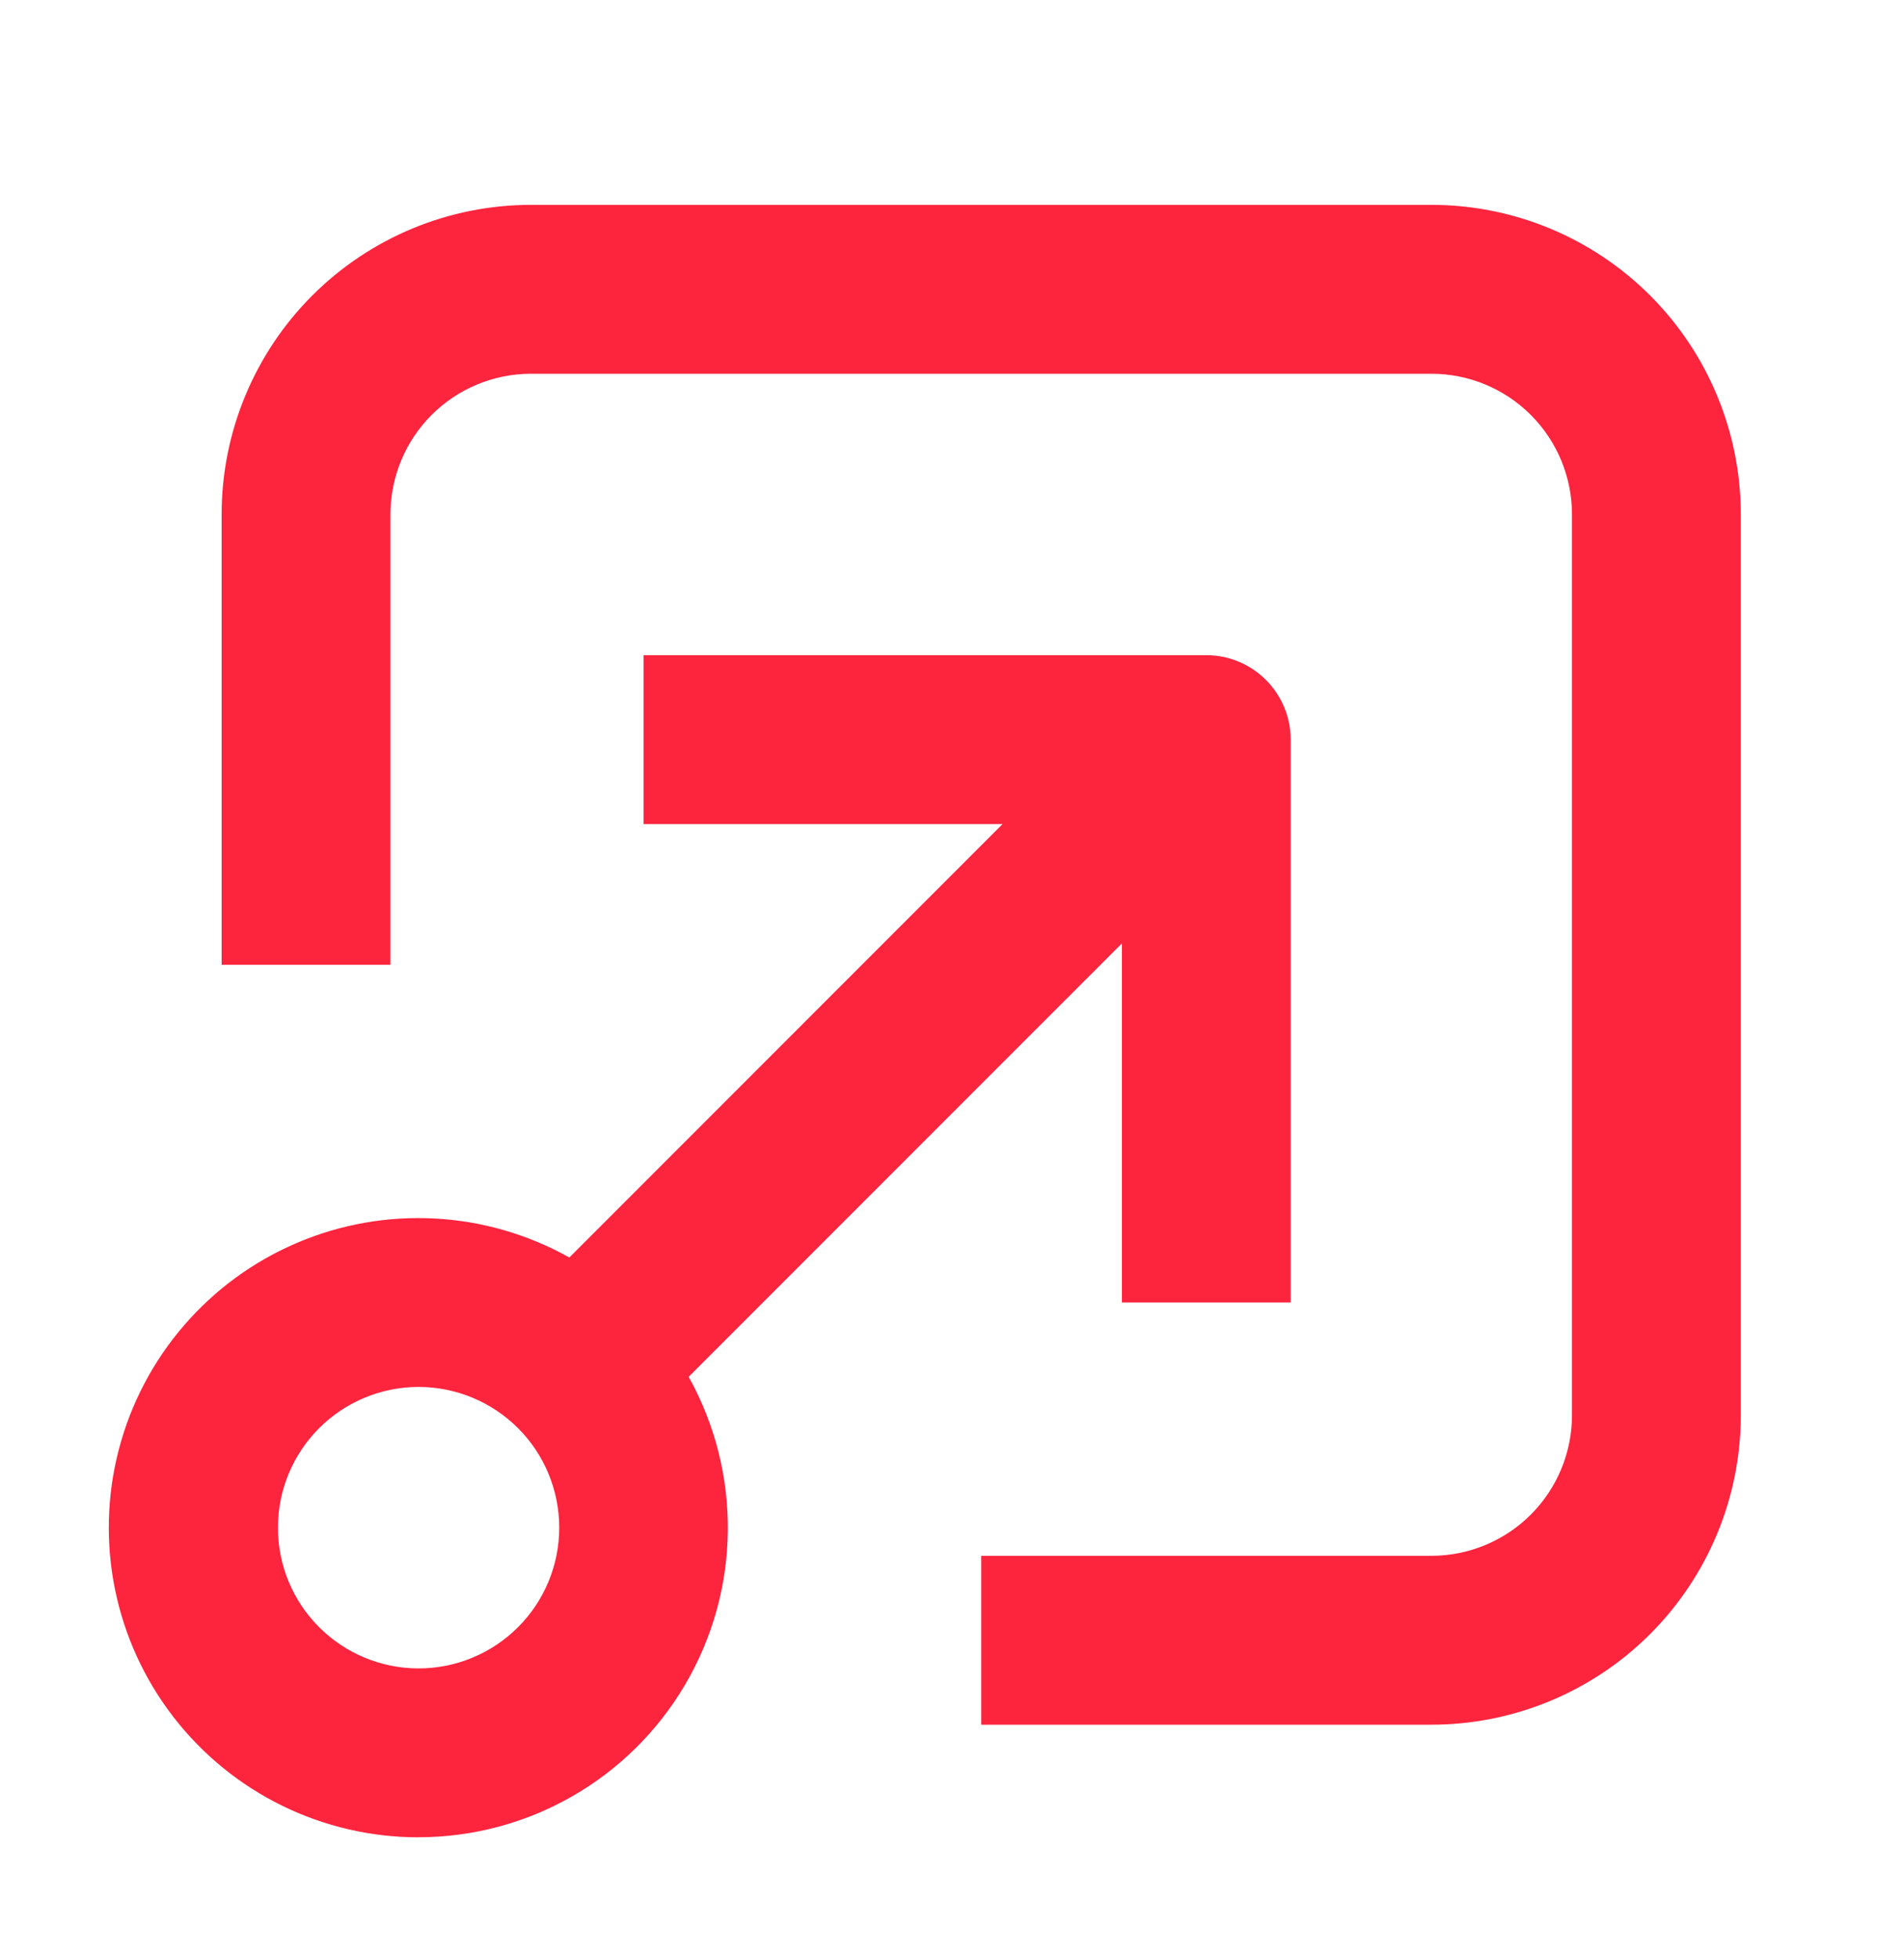
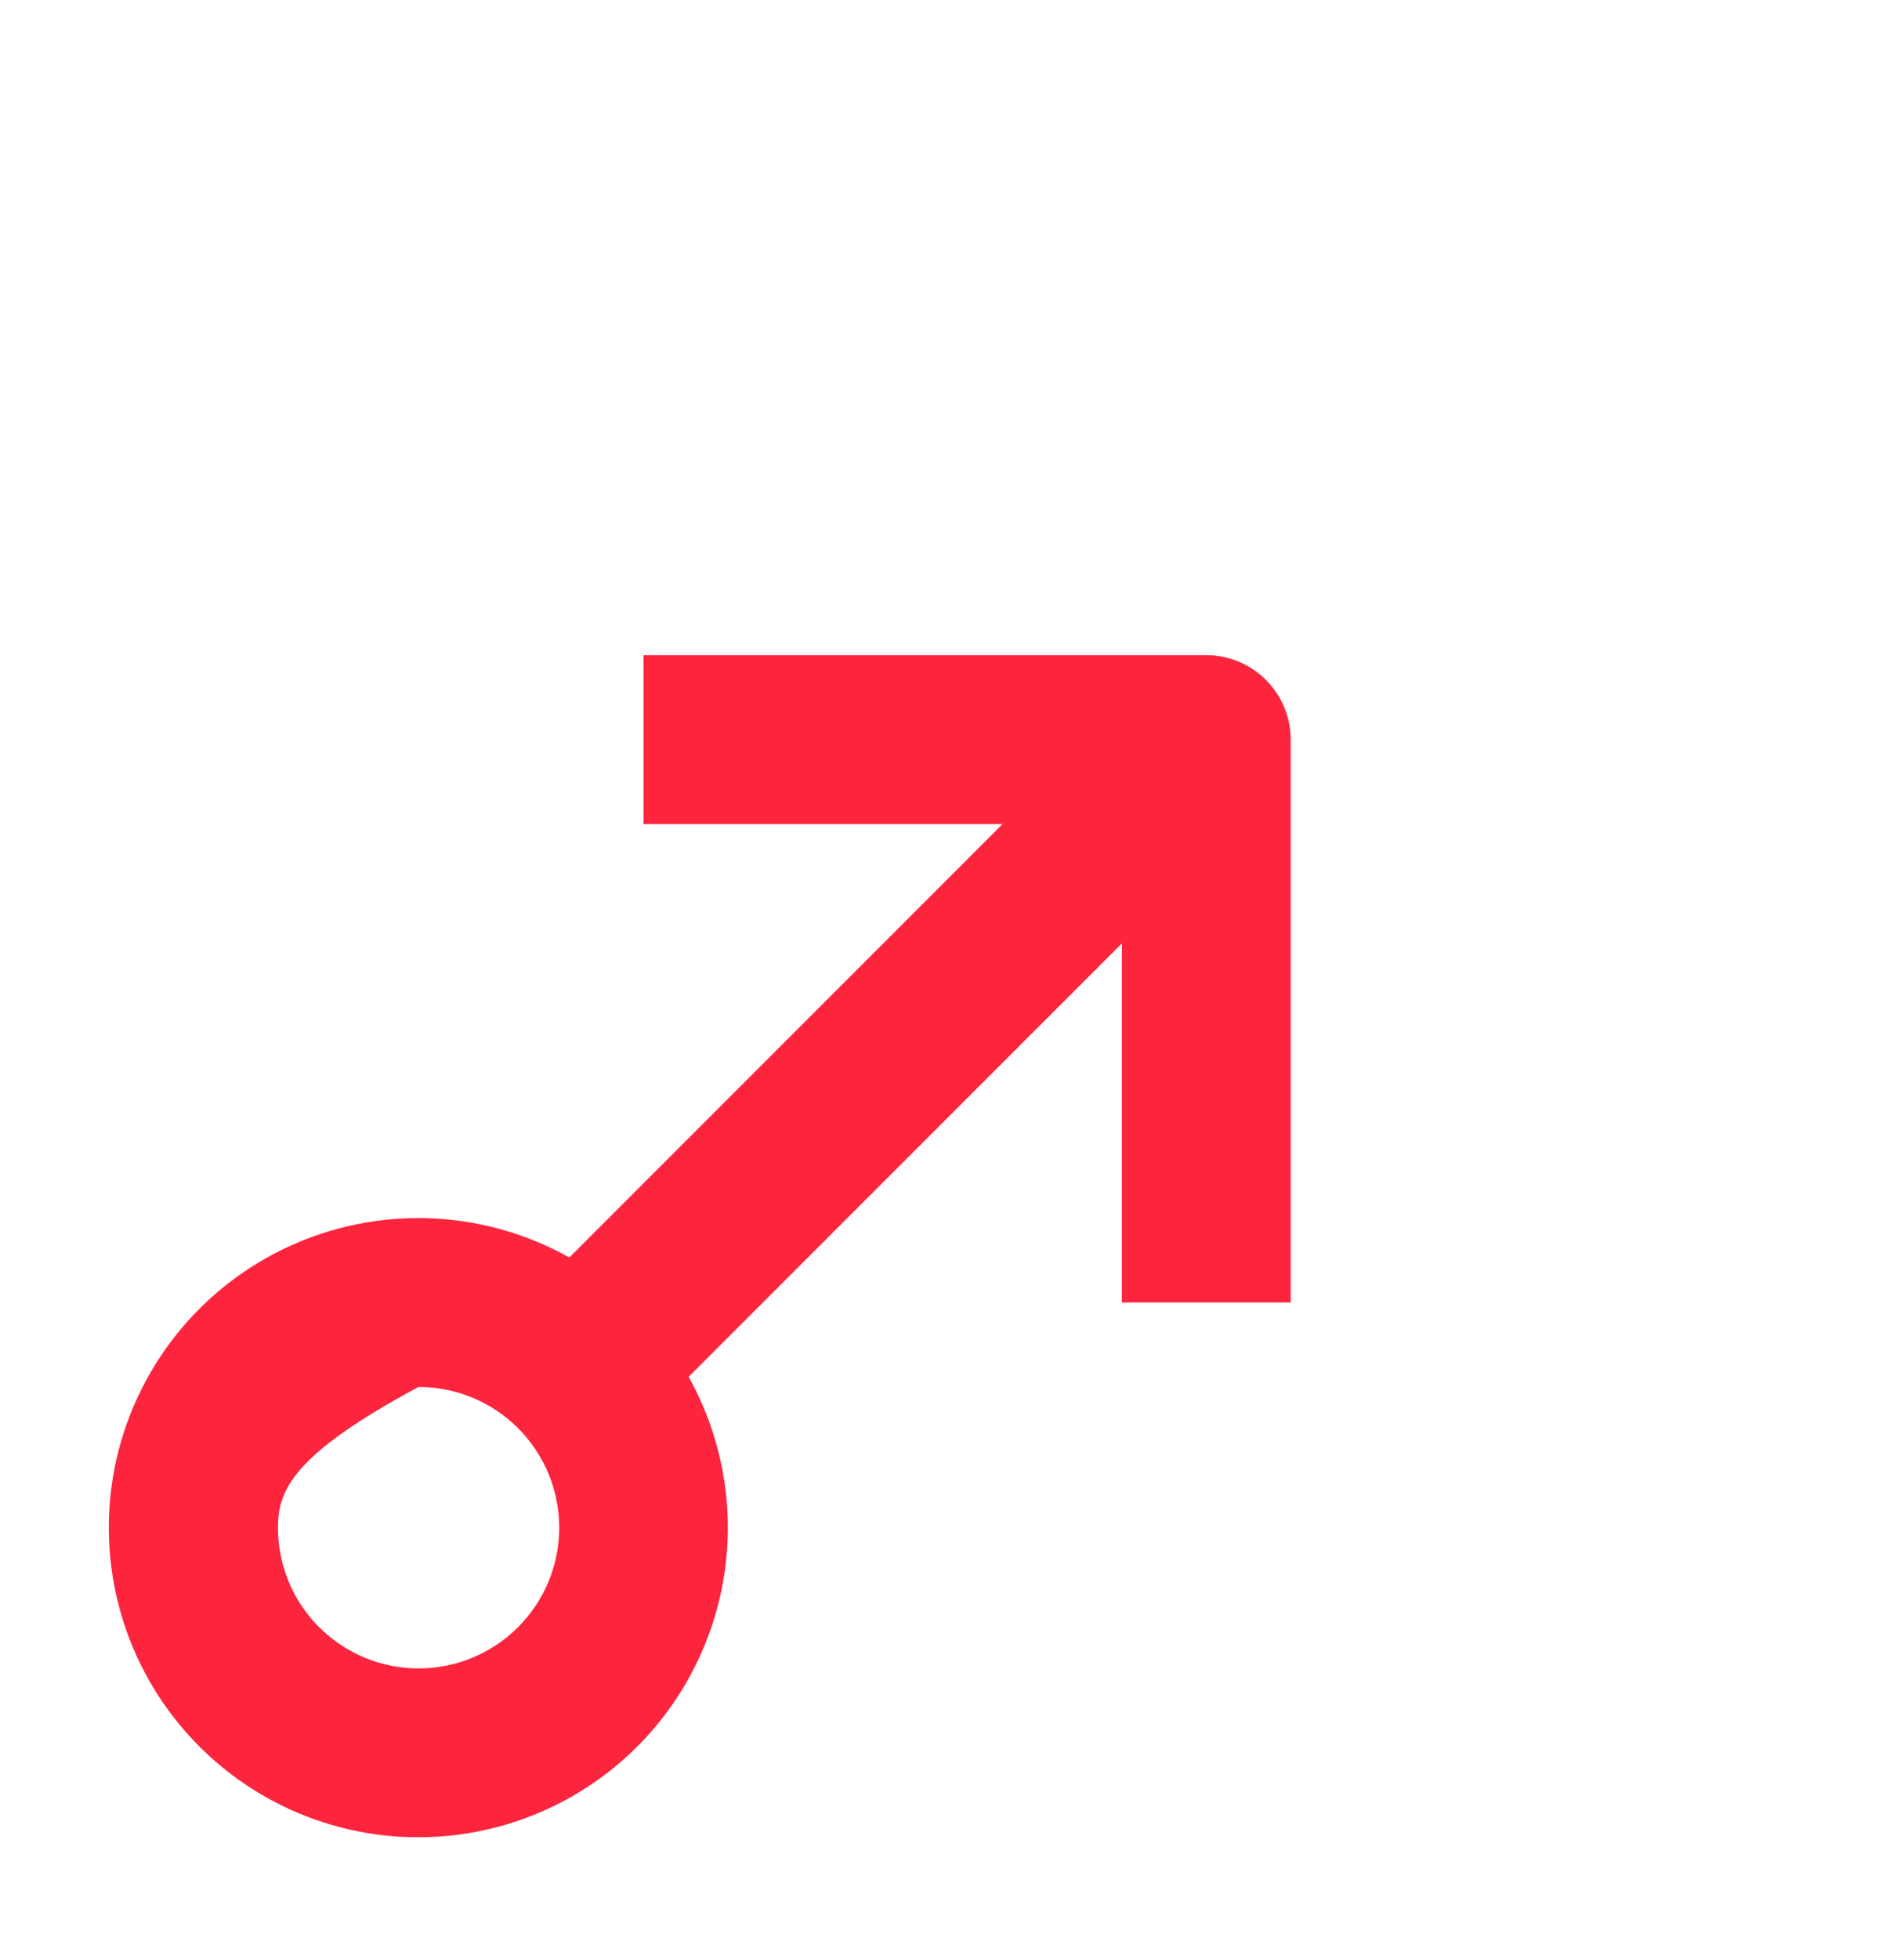
<svg xmlns="http://www.w3.org/2000/svg" width="35" height="36" viewBox="0 0 35 36" fill="none">
-   <path d="M7.694 33.758C5.932 33.759 4.269 32.944 3.19 31.55C2.111 30.157 1.74 28.342 2.183 26.637C2.627 24.932 3.836 23.528 5.457 22.837C7.078 22.145 8.928 22.244 10.466 23.105L18.43 15.141H11.831V12.038H22.174C22.586 12.038 22.98 12.202 23.271 12.493C23.562 12.784 23.726 13.178 23.726 13.59V23.932H20.623V17.334L12.659 25.297C13.641 27.059 13.618 29.209 12.597 30.948C11.576 32.688 9.711 33.756 7.694 33.757L7.694 33.758ZM7.694 25.483C7.008 25.483 6.351 25.756 5.866 26.241C5.381 26.726 5.109 27.383 5.109 28.069C5.109 28.755 5.381 29.413 5.866 29.897C6.351 30.382 7.008 30.655 7.694 30.655C8.38 30.655 9.038 30.382 9.523 29.897C10.008 29.413 10.28 28.755 10.28 28.069C10.28 27.383 10.008 26.726 9.523 26.241C9.038 25.756 8.38 25.483 7.694 25.483Z" fill="#FD243E" />
-   <path d="M4.074 17.727V9.453C4.074 7.944 4.673 6.497 5.74 5.43C6.807 4.363 8.254 3.764 9.763 3.764H26.311C27.82 3.764 29.267 4.363 30.334 5.43C31.401 6.497 32 7.944 32 9.453V26C32 27.509 31.401 28.956 30.334 30.023C29.267 31.09 27.82 31.689 26.311 31.689H18.037V28.586H26.311C26.997 28.586 27.655 28.314 28.14 27.829C28.625 27.344 28.897 26.686 28.897 26V9.453C28.897 8.767 28.625 8.109 28.14 7.624C27.655 7.139 26.997 6.867 26.311 6.867H9.763C9.077 6.867 8.419 7.139 7.934 7.624C7.449 8.109 7.177 8.767 7.177 9.453V17.727H4.074Z" fill="#FD243E" />
+   <path d="M7.694 33.758C5.932 33.759 4.269 32.944 3.19 31.55C2.111 30.157 1.74 28.342 2.183 26.637C2.627 24.932 3.836 23.528 5.457 22.837C7.078 22.145 8.928 22.244 10.466 23.105L18.43 15.141H11.831V12.038H22.174C22.586 12.038 22.98 12.202 23.271 12.493C23.562 12.784 23.726 13.178 23.726 13.59V23.932H20.623V17.334L12.659 25.297C13.641 27.059 13.618 29.209 12.597 30.948C11.576 32.688 9.711 33.756 7.694 33.757L7.694 33.758ZM7.694 25.483C5.381 26.726 5.109 27.383 5.109 28.069C5.109 28.755 5.381 29.413 5.866 29.897C6.351 30.382 7.008 30.655 7.694 30.655C8.38 30.655 9.038 30.382 9.523 29.897C10.008 29.413 10.28 28.755 10.28 28.069C10.28 27.383 10.008 26.726 9.523 26.241C9.038 25.756 8.38 25.483 7.694 25.483Z" fill="#FD243E" />
</svg>